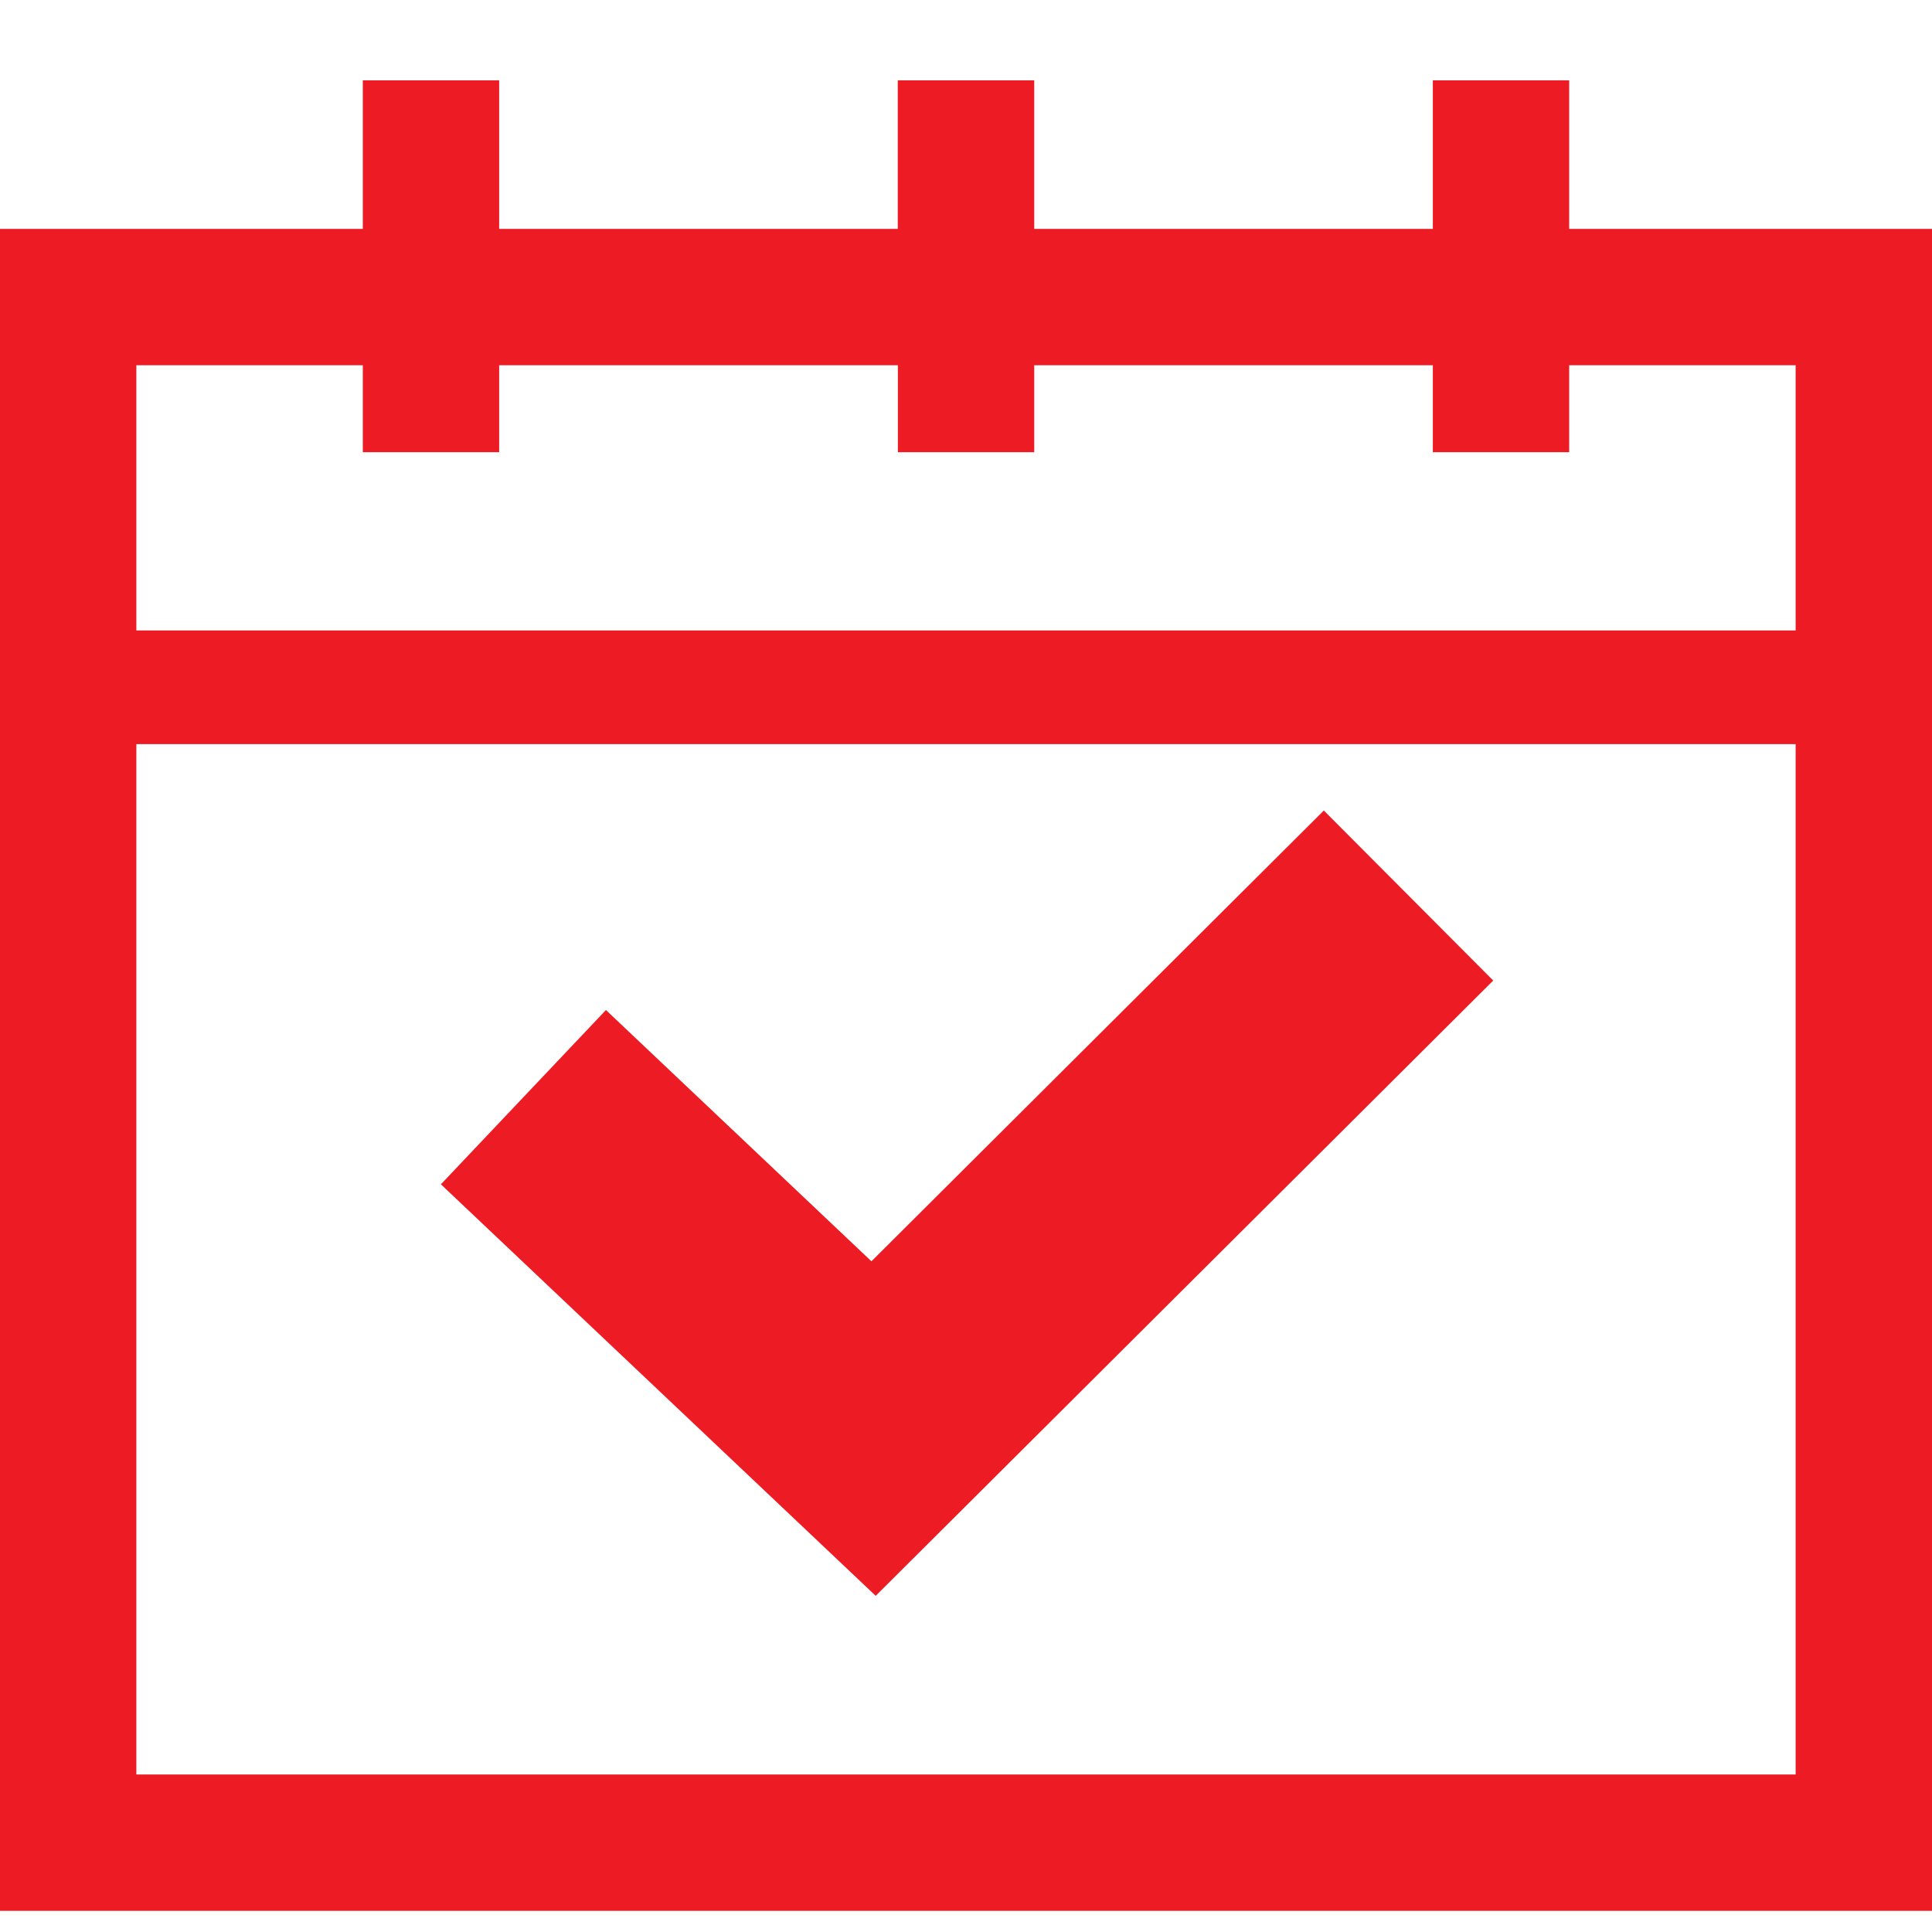
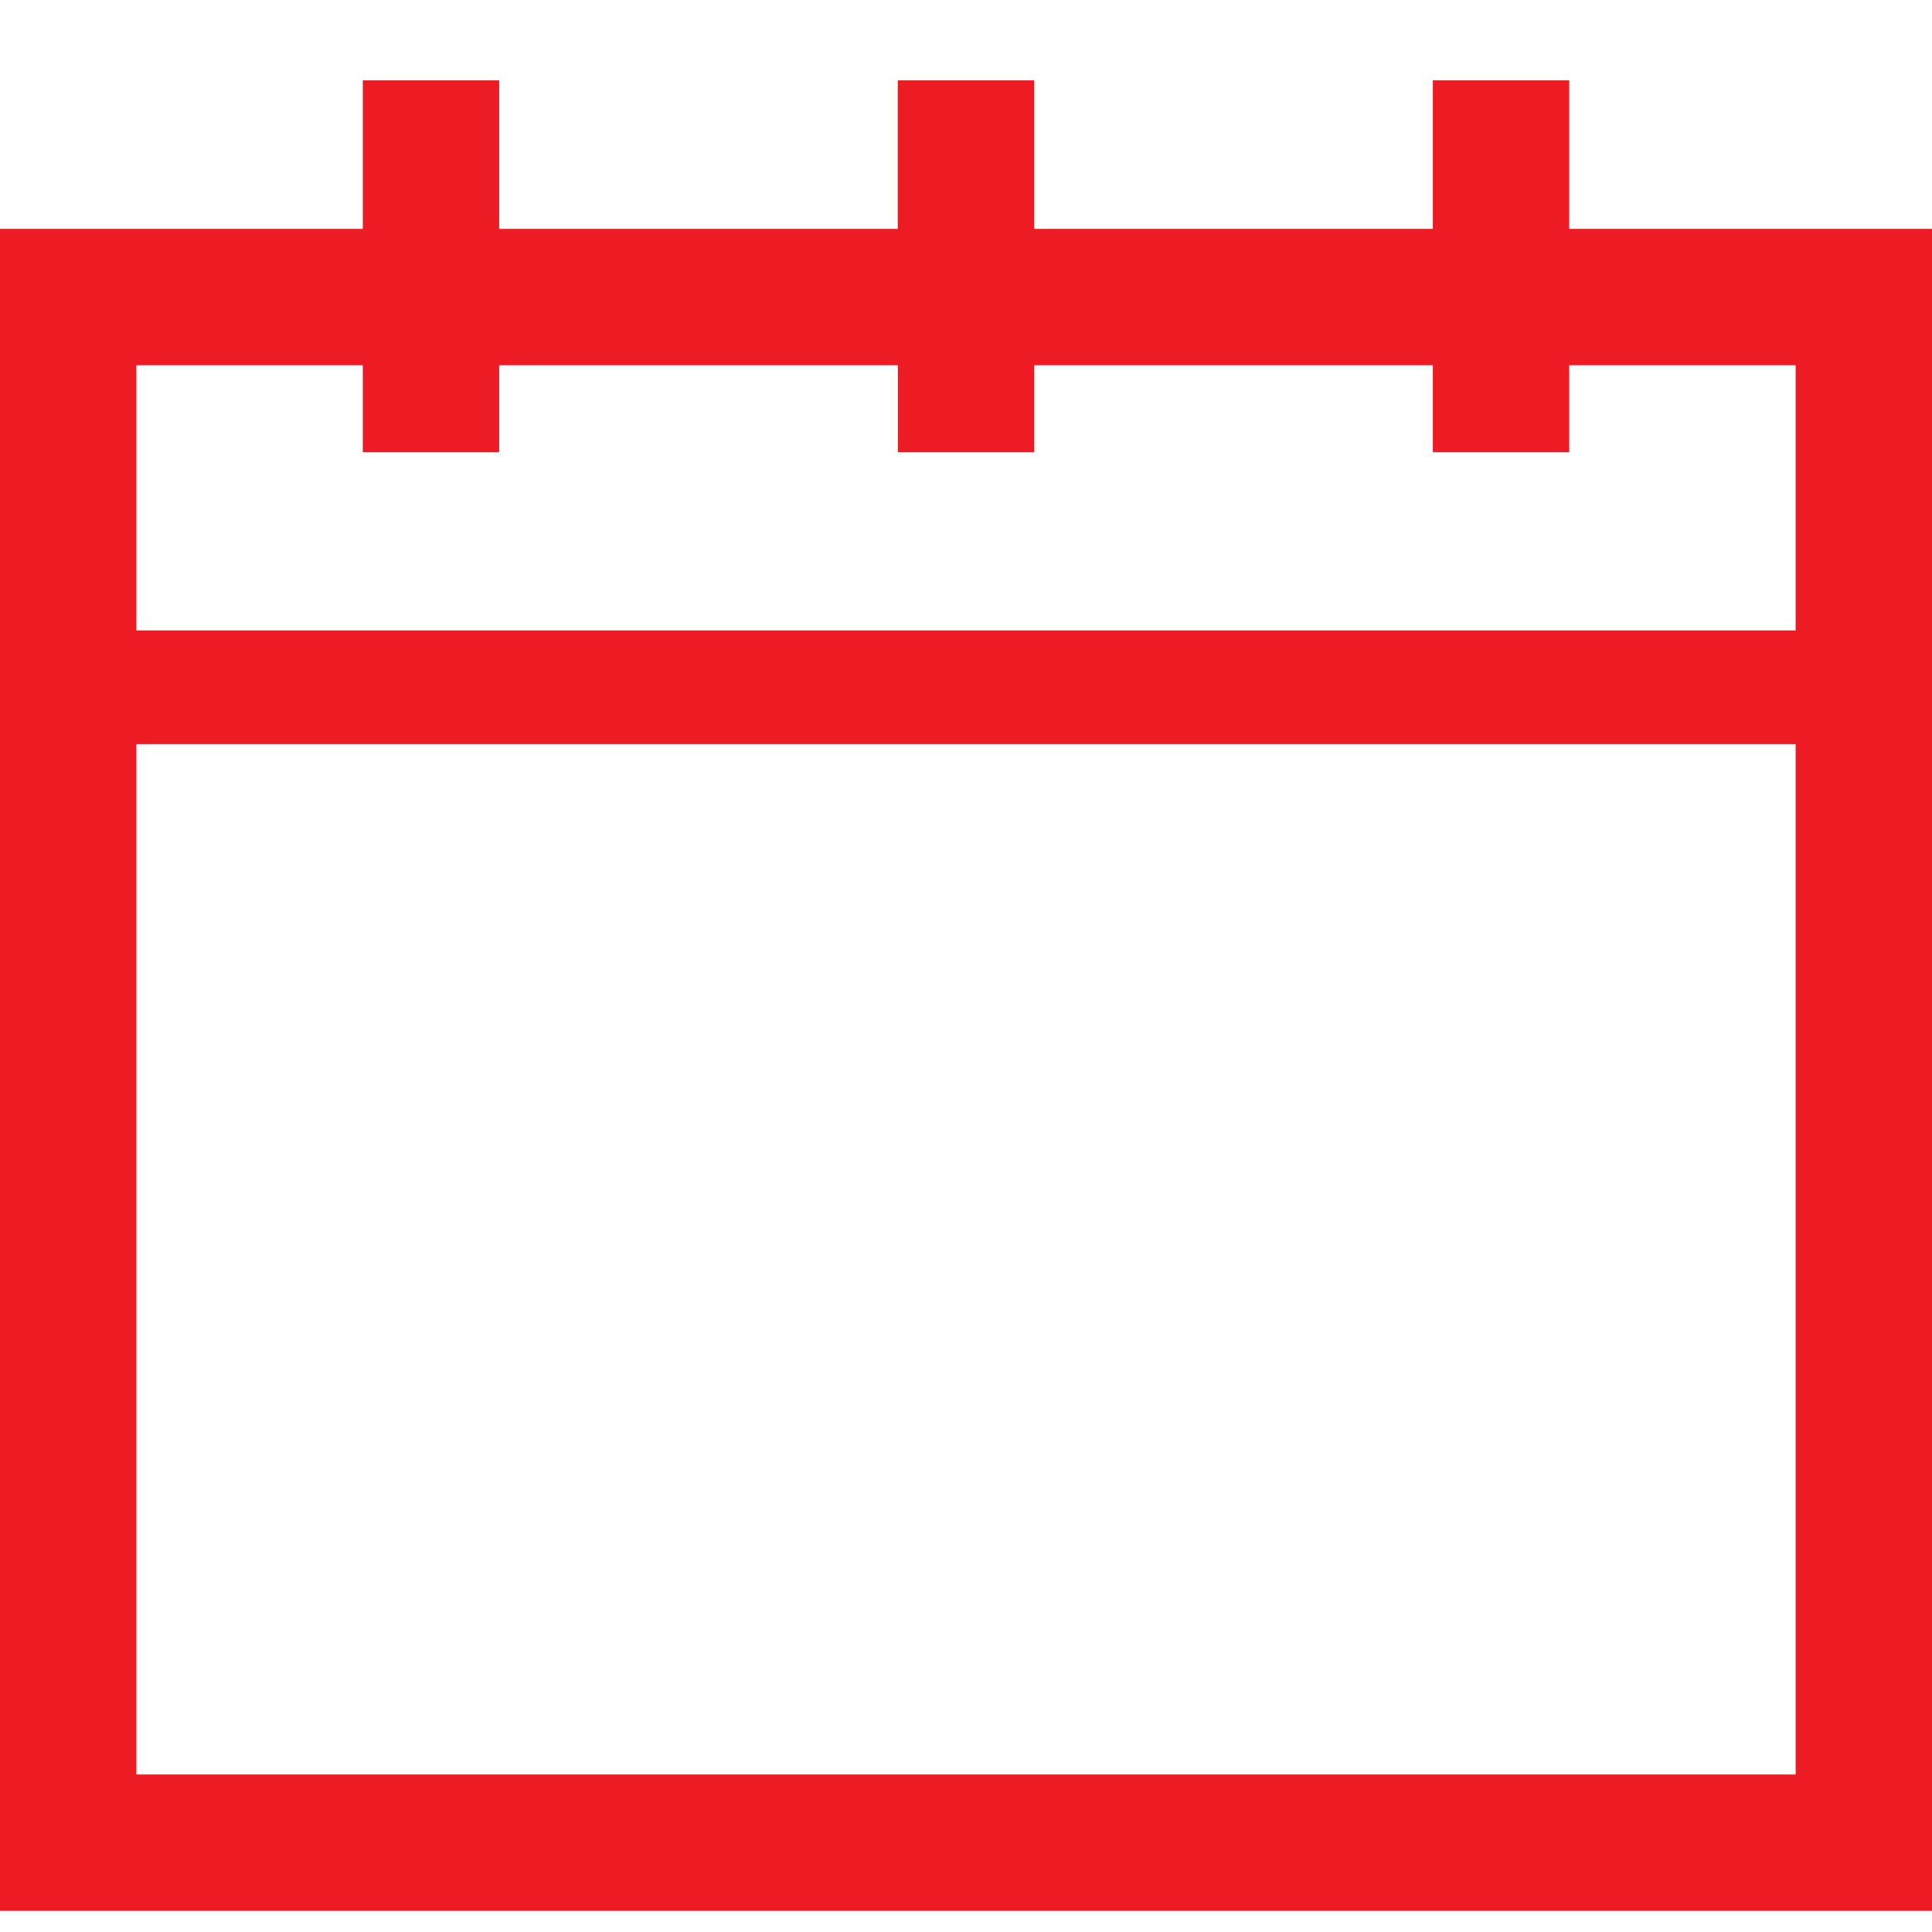
<svg xmlns="http://www.w3.org/2000/svg" width="19" height="19" viewBox="0 0 19 19" fill="none">
  <path d="M19 2.251H15.432V0.79H14.091V2.251H10.171V0.79H8.829V2.251H4.909V0.79H3.568V2.251H0V18.792H19V2.251ZM1.341 3.592H3.568V4.447H4.909V3.592H8.83V4.447H10.171V3.592H14.091V4.447H15.432V3.592H17.659V6.2H1.341V3.592ZM17.659 17.451H1.341V7.318H17.659V17.451Z" fill="#ED1C24" />
-   <path d="M14.685 9.643L13.019 7.971L8.57 12.404L5.959 9.933L4.336 11.647L8.612 15.694L14.685 9.643Z" fill="#ED1C24" />
</svg>